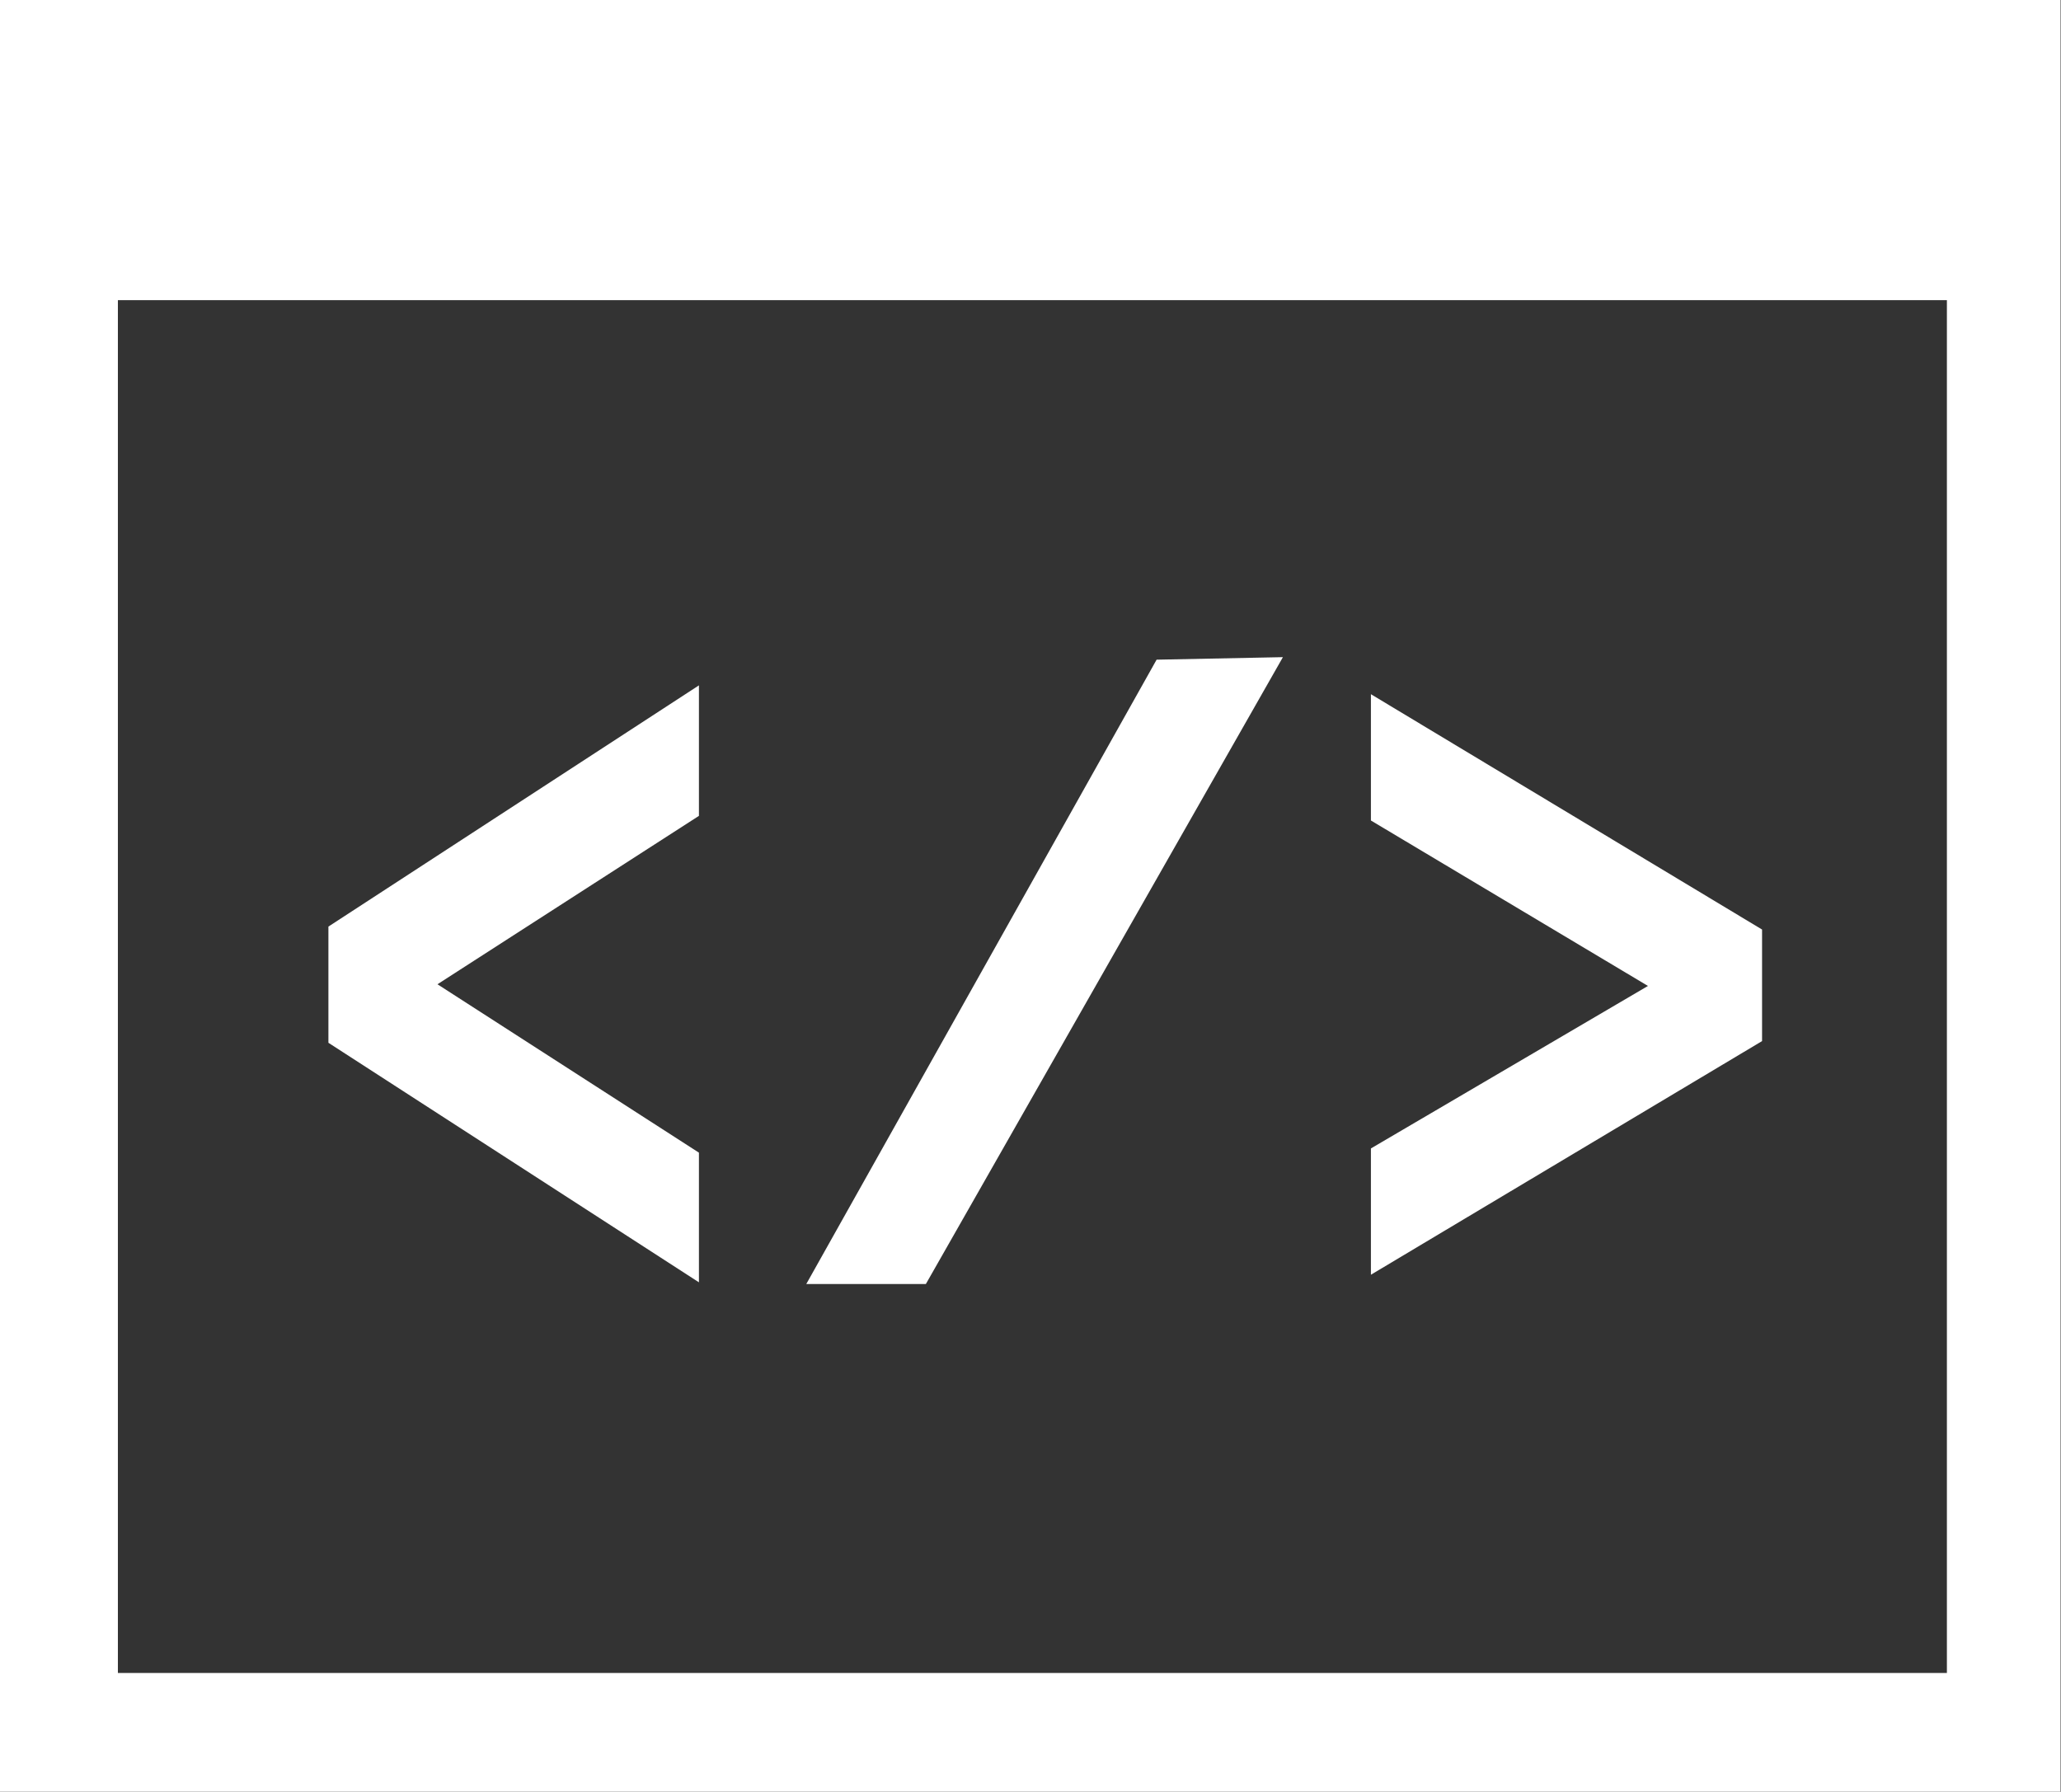
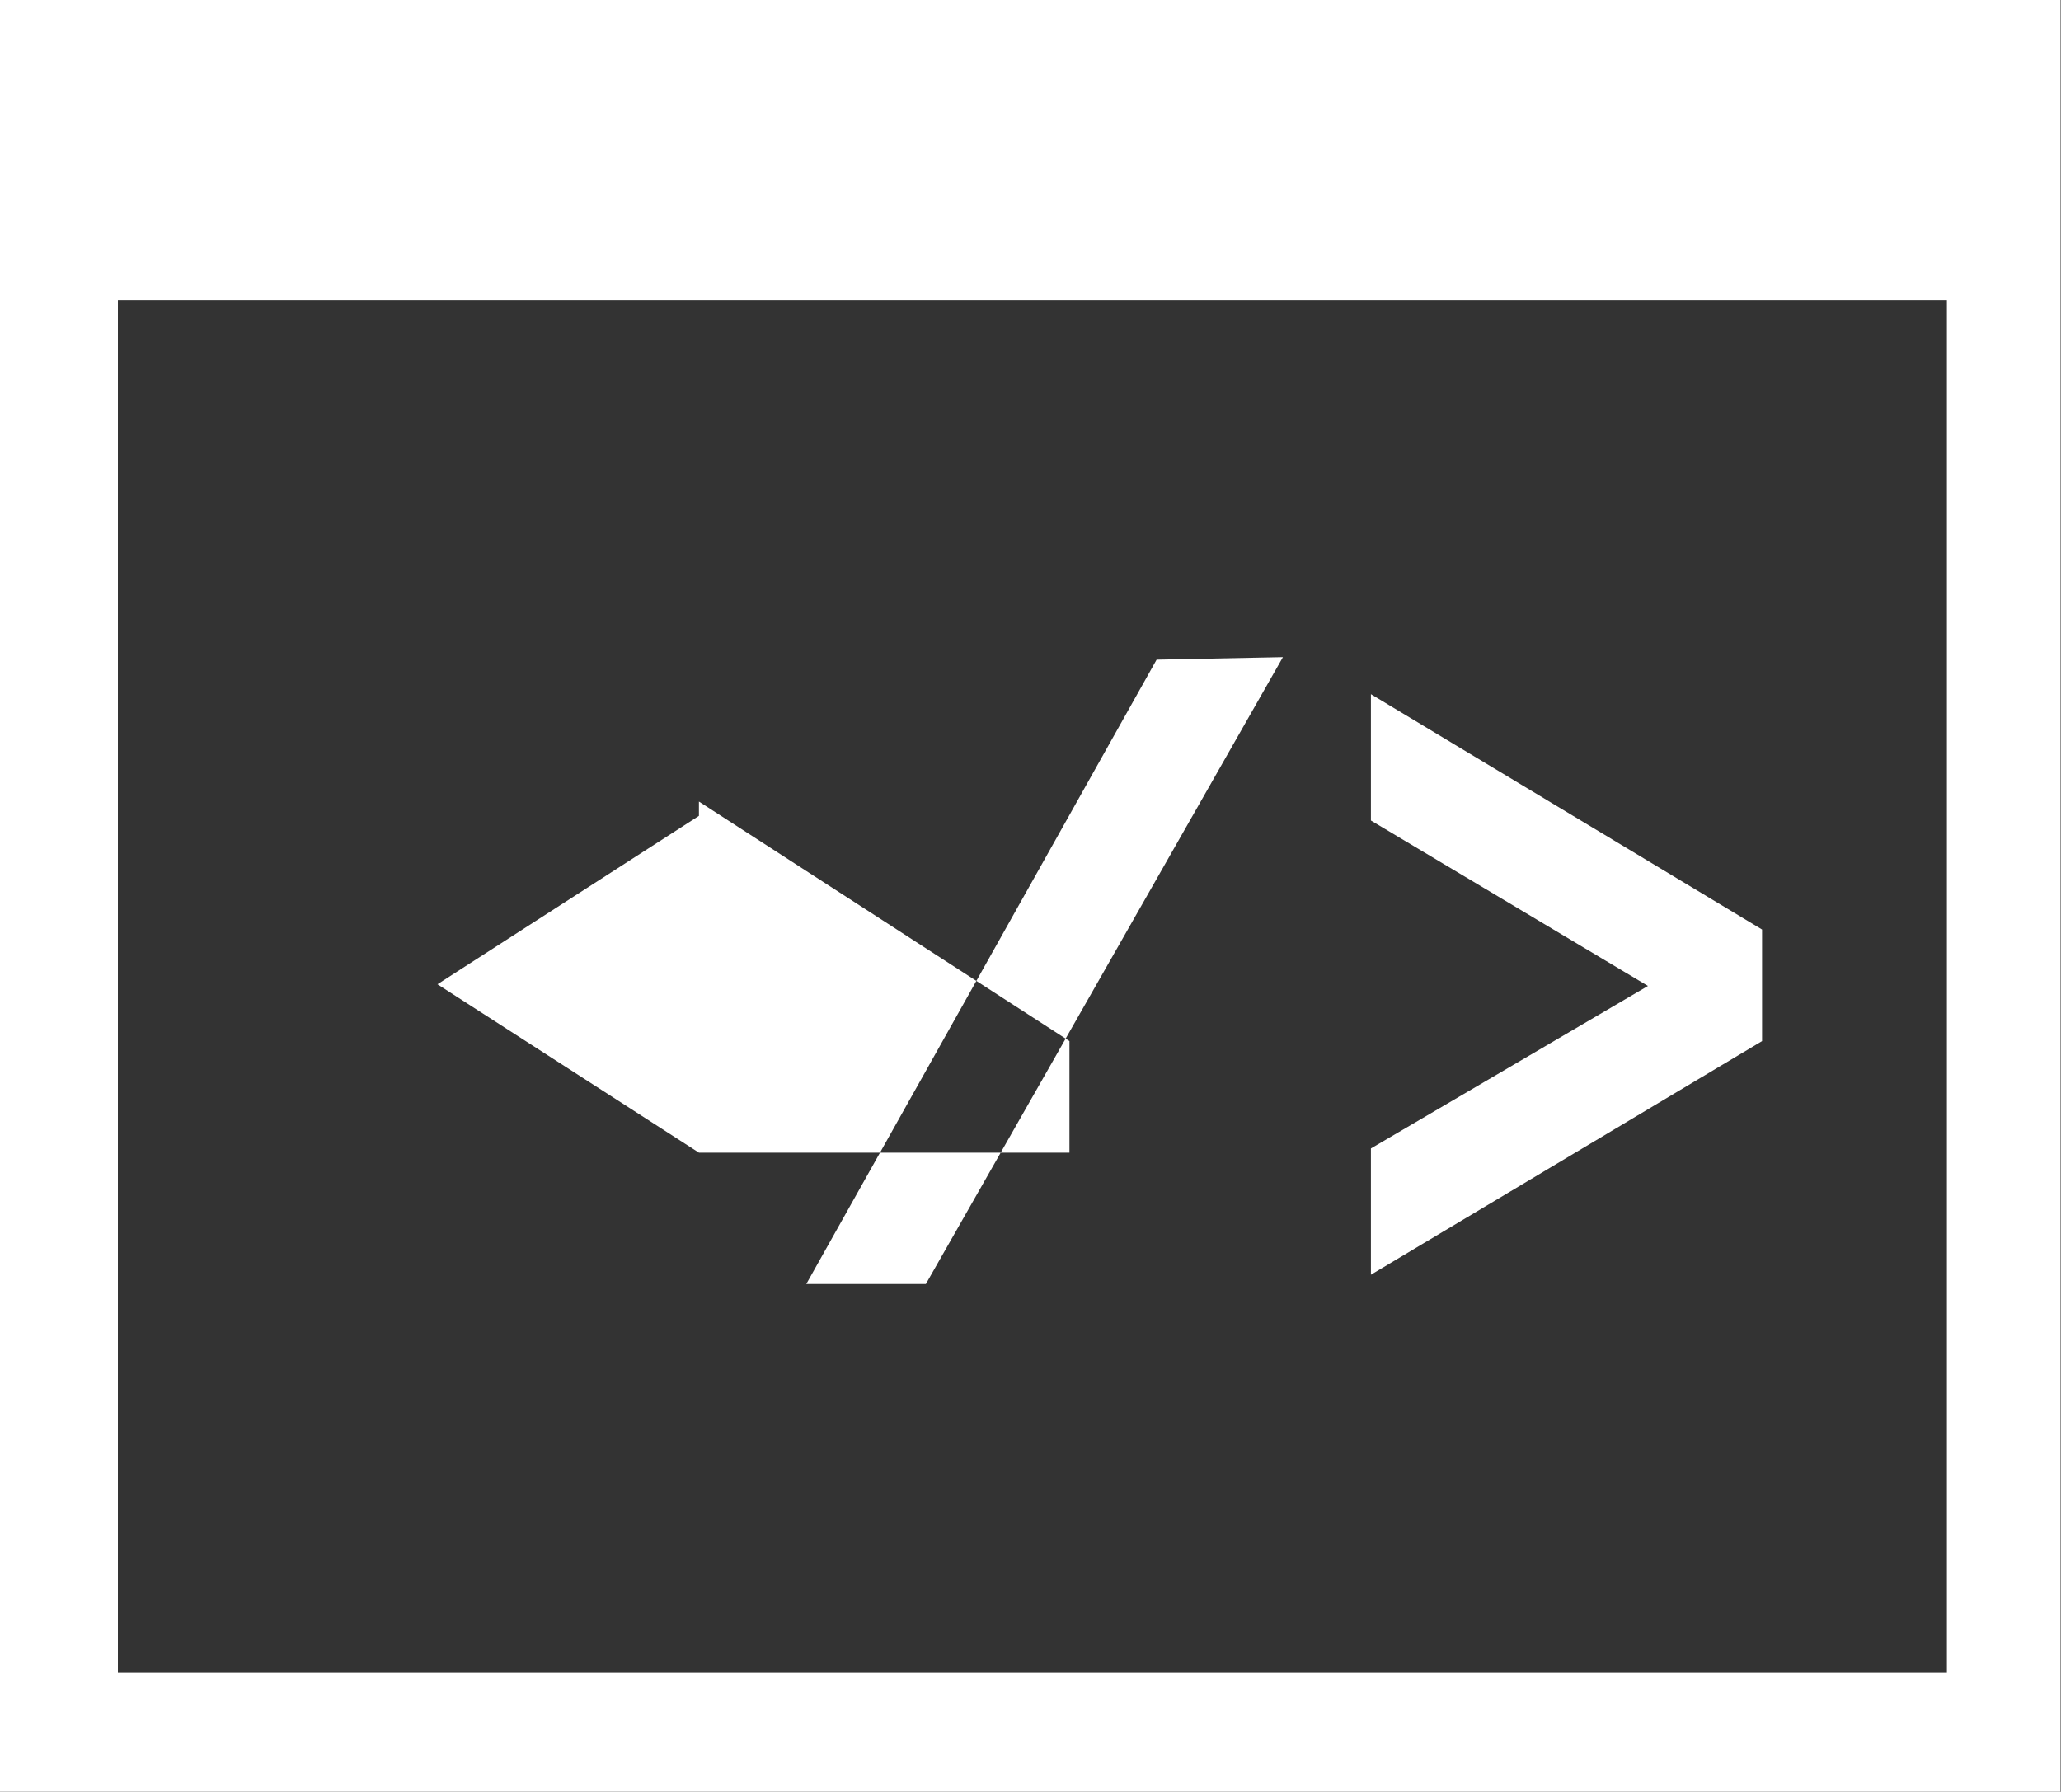
<svg xmlns="http://www.w3.org/2000/svg" id="8bc2925d-d151-435a-8d9e-d6bb6480a339" data-name="Ebene 3" viewBox="0 0 48.95 42.56">
  <rect x="0" y="0" width="48.95" height="42.56" fill="#333333" stroke="none" />
  <defs>
    <style>.f458fbd3-d693-4376-841a-7eee30312744{fill:#fff;fill-rule:evenodd;}</style>
  </defs>
  <title>dev</title>
-   <path class="f458fbd3-d693-4376-841a-7eee30312744" d="M49.38,32.8l-9.29-5.59v3l6.58,3.93L40.09,38v3l9.29-5.55V32.8ZM38,26.33l-3,.06L26.68,41.22h2.84ZM7.53,10.72V53.28H56.47V10.72H7.53ZM53.77,50.46H10.33V17.85H53.77v32.6ZM24.13,38.1l-6.21-4,6.21-4V27l-8.8,5.73v2.76l8.8,5.69V38.1Z" transform="translate(-7.53 -10.72)" />
+   <path class="f458fbd3-d693-4376-841a-7eee30312744" d="M49.38,32.8l-9.29-5.59v3l6.58,3.93L40.09,38v3l9.29-5.55V32.8ZM38,26.33l-3,.06L26.68,41.22h2.84ZM7.53,10.72V53.28H56.47V10.72H7.53ZM53.77,50.46H10.33V17.85H53.77v32.6ZM24.13,38.1l-6.21-4,6.21-4V27v2.76l8.8,5.69V38.1Z" transform="translate(-7.53 -10.72)" />
</svg>